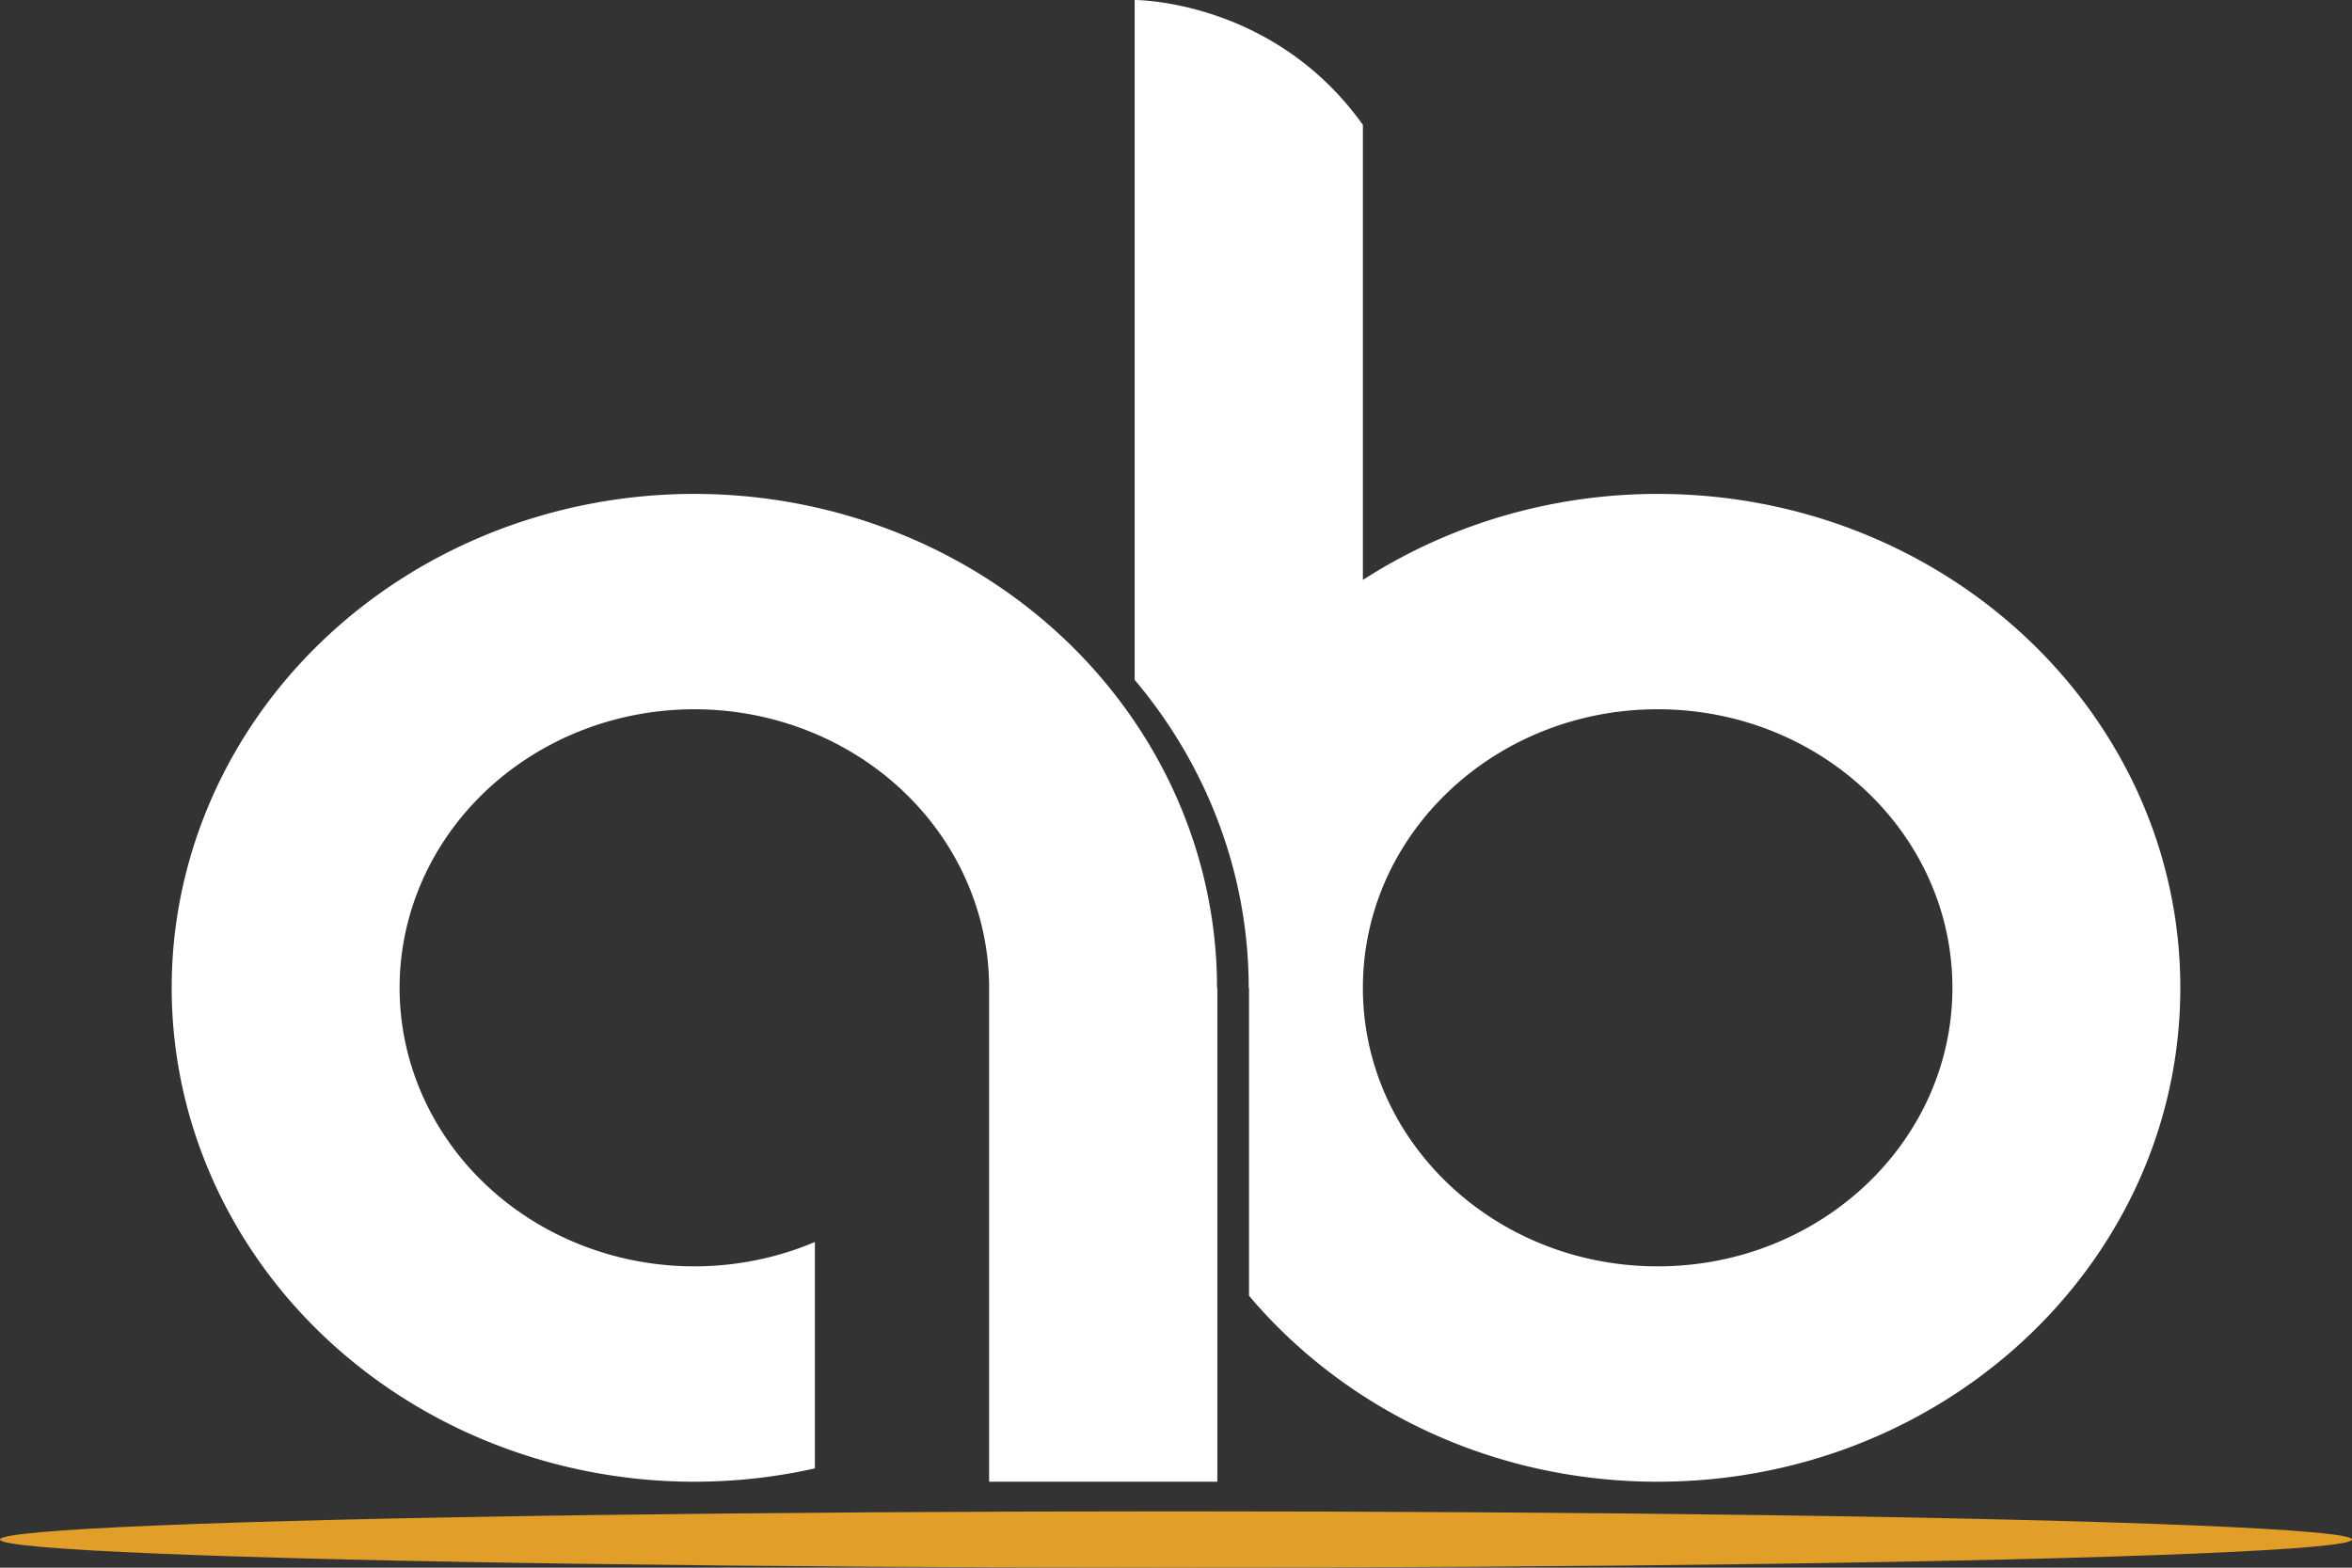
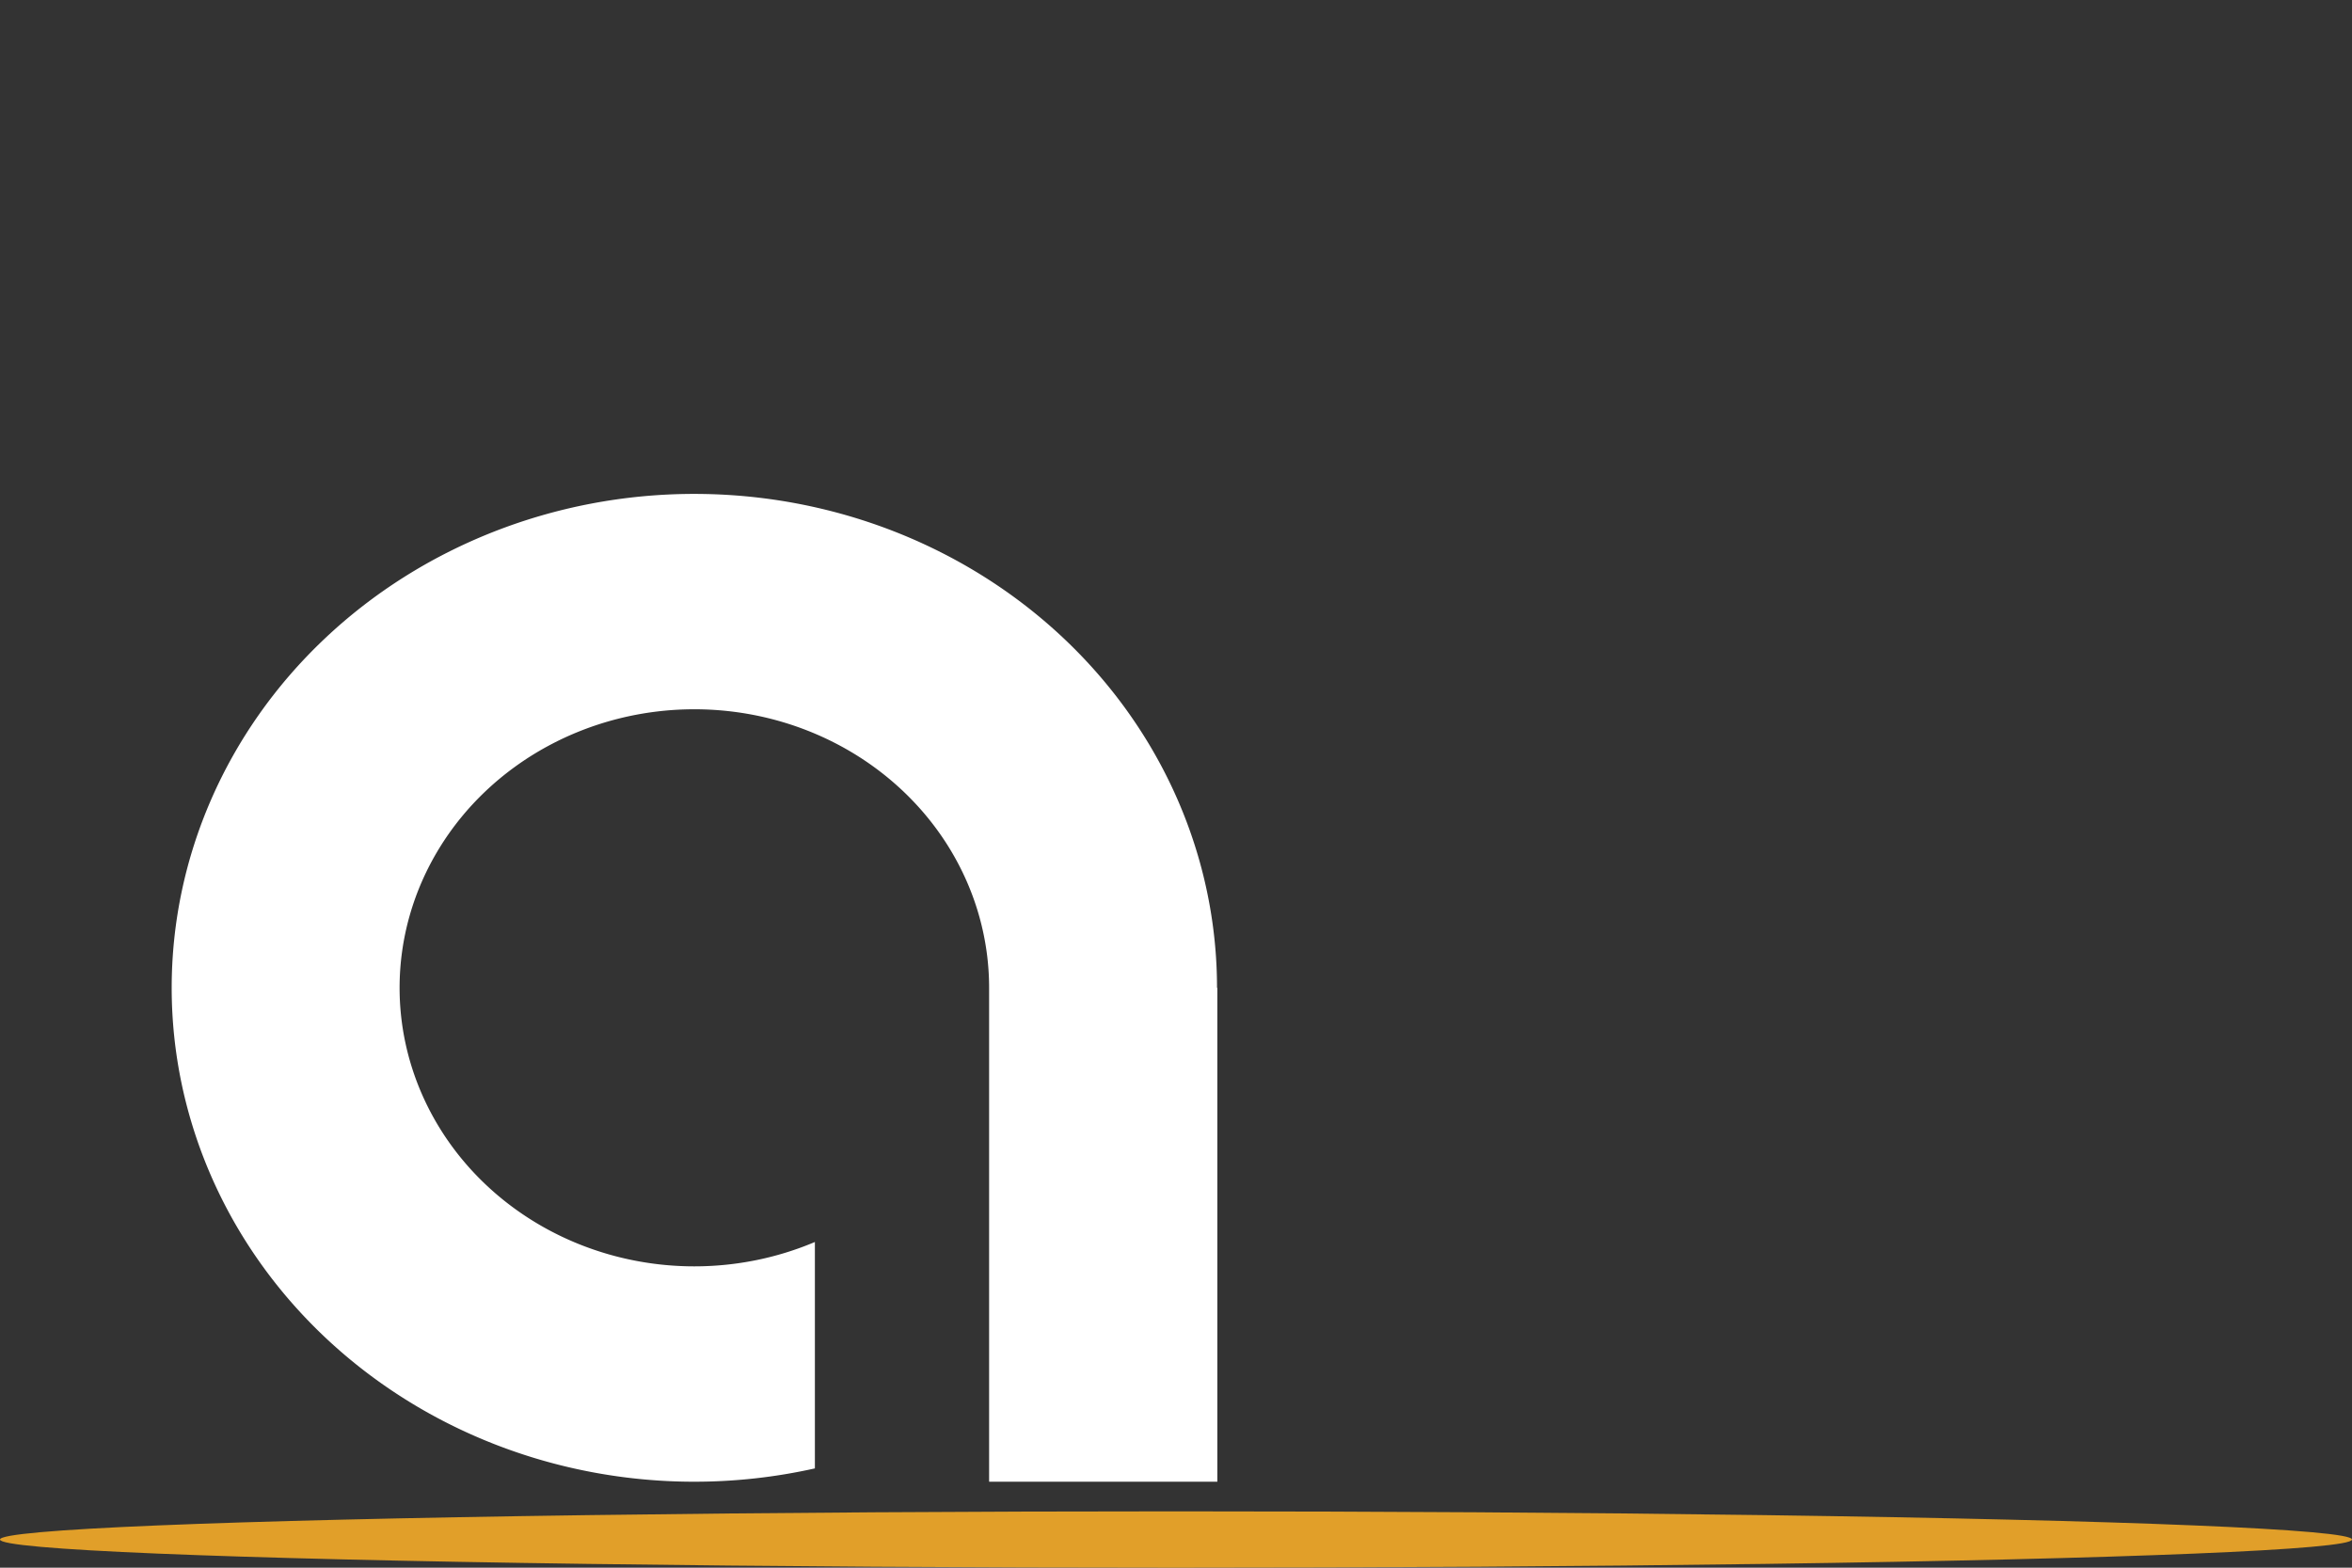
<svg xmlns="http://www.w3.org/2000/svg" width="1500" height="1000">
  <rect width="100%" height="100%" fill="#333333" stroke="none" />
  <g transform="translate(1684.155 885.344)">
    <path d="M-1242.214-570.29a333.333 315.054 0 00-332.448 315.054 333.333 315.054 0 00333.333 315.053 333.333 315.054 0 0076.873-8.494v-144.42a187.984 177.675 0 01-76.873 15.536 187.984 177.675 0 01-187.984-177.675 187.984 177.675 0 01187.984-177.676 187.984 177.675 0 01187.984 177.676V59.817h145.556v-315.053h-.206A333.333 315.054 0 00-1241.33-570.29a333.333 315.054 0 00-.885 0z" fill="#fff" />
-     <path d="M-960.521-885.344v433.667a333.333 315.054 0 0172.732 196.442h.205v196.429c61.078 72.294 155.11 118.623 260.604 118.623 184.093 0 333.33-141.054 333.332-315.052 0-174-149.238-315.054-333.332-315.055h-.887c-66.774.169-131.956 19.288-187.098 54.88v-290.269c-57.09-80.114-145.556-79.665-145.556-79.665zm333.404 452.433h.137c103.82 0 187.982 79.549 187.982 177.676 0 98.127-84.162 177.675-187.982 177.675-103.821 0-187.985-79.548-187.985-177.675 0-98.077 84.08-177.605 187.848-177.676z" fill="#fff" />
    <ellipse cx="-934.155" cy="96.688" rx="750" ry="17.968" fill="#e19f29" />
  </g>
</svg>